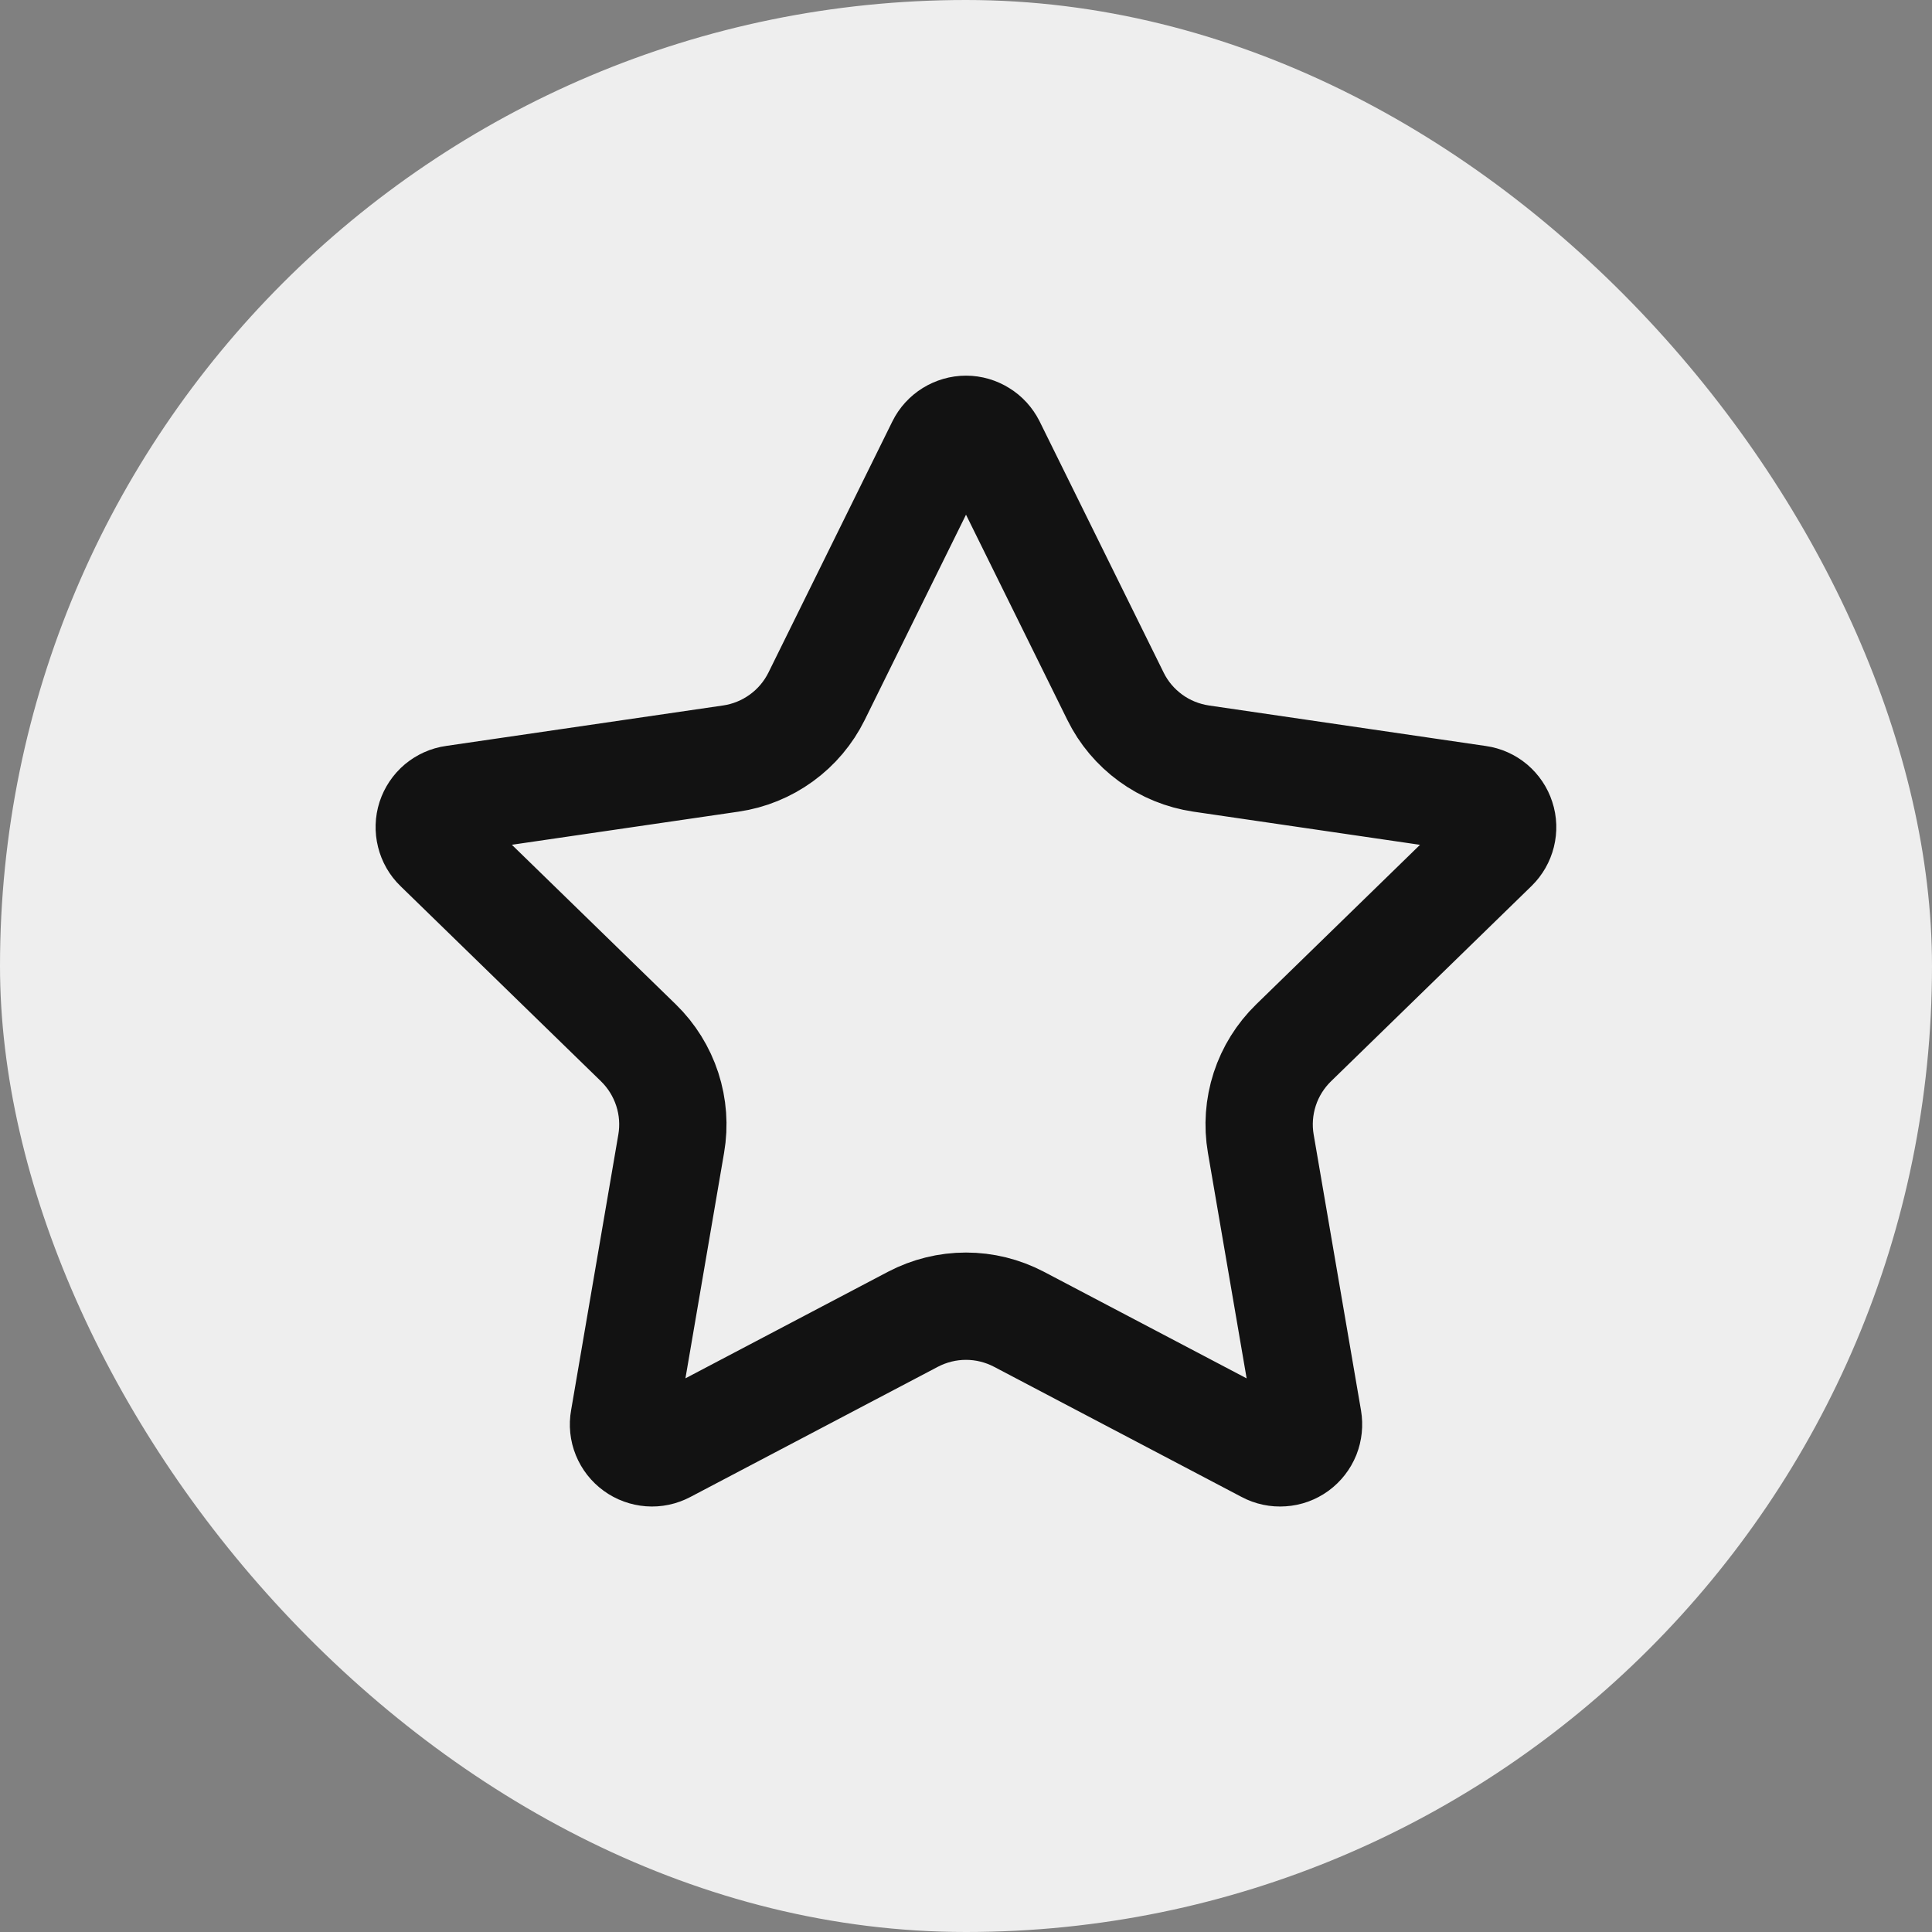
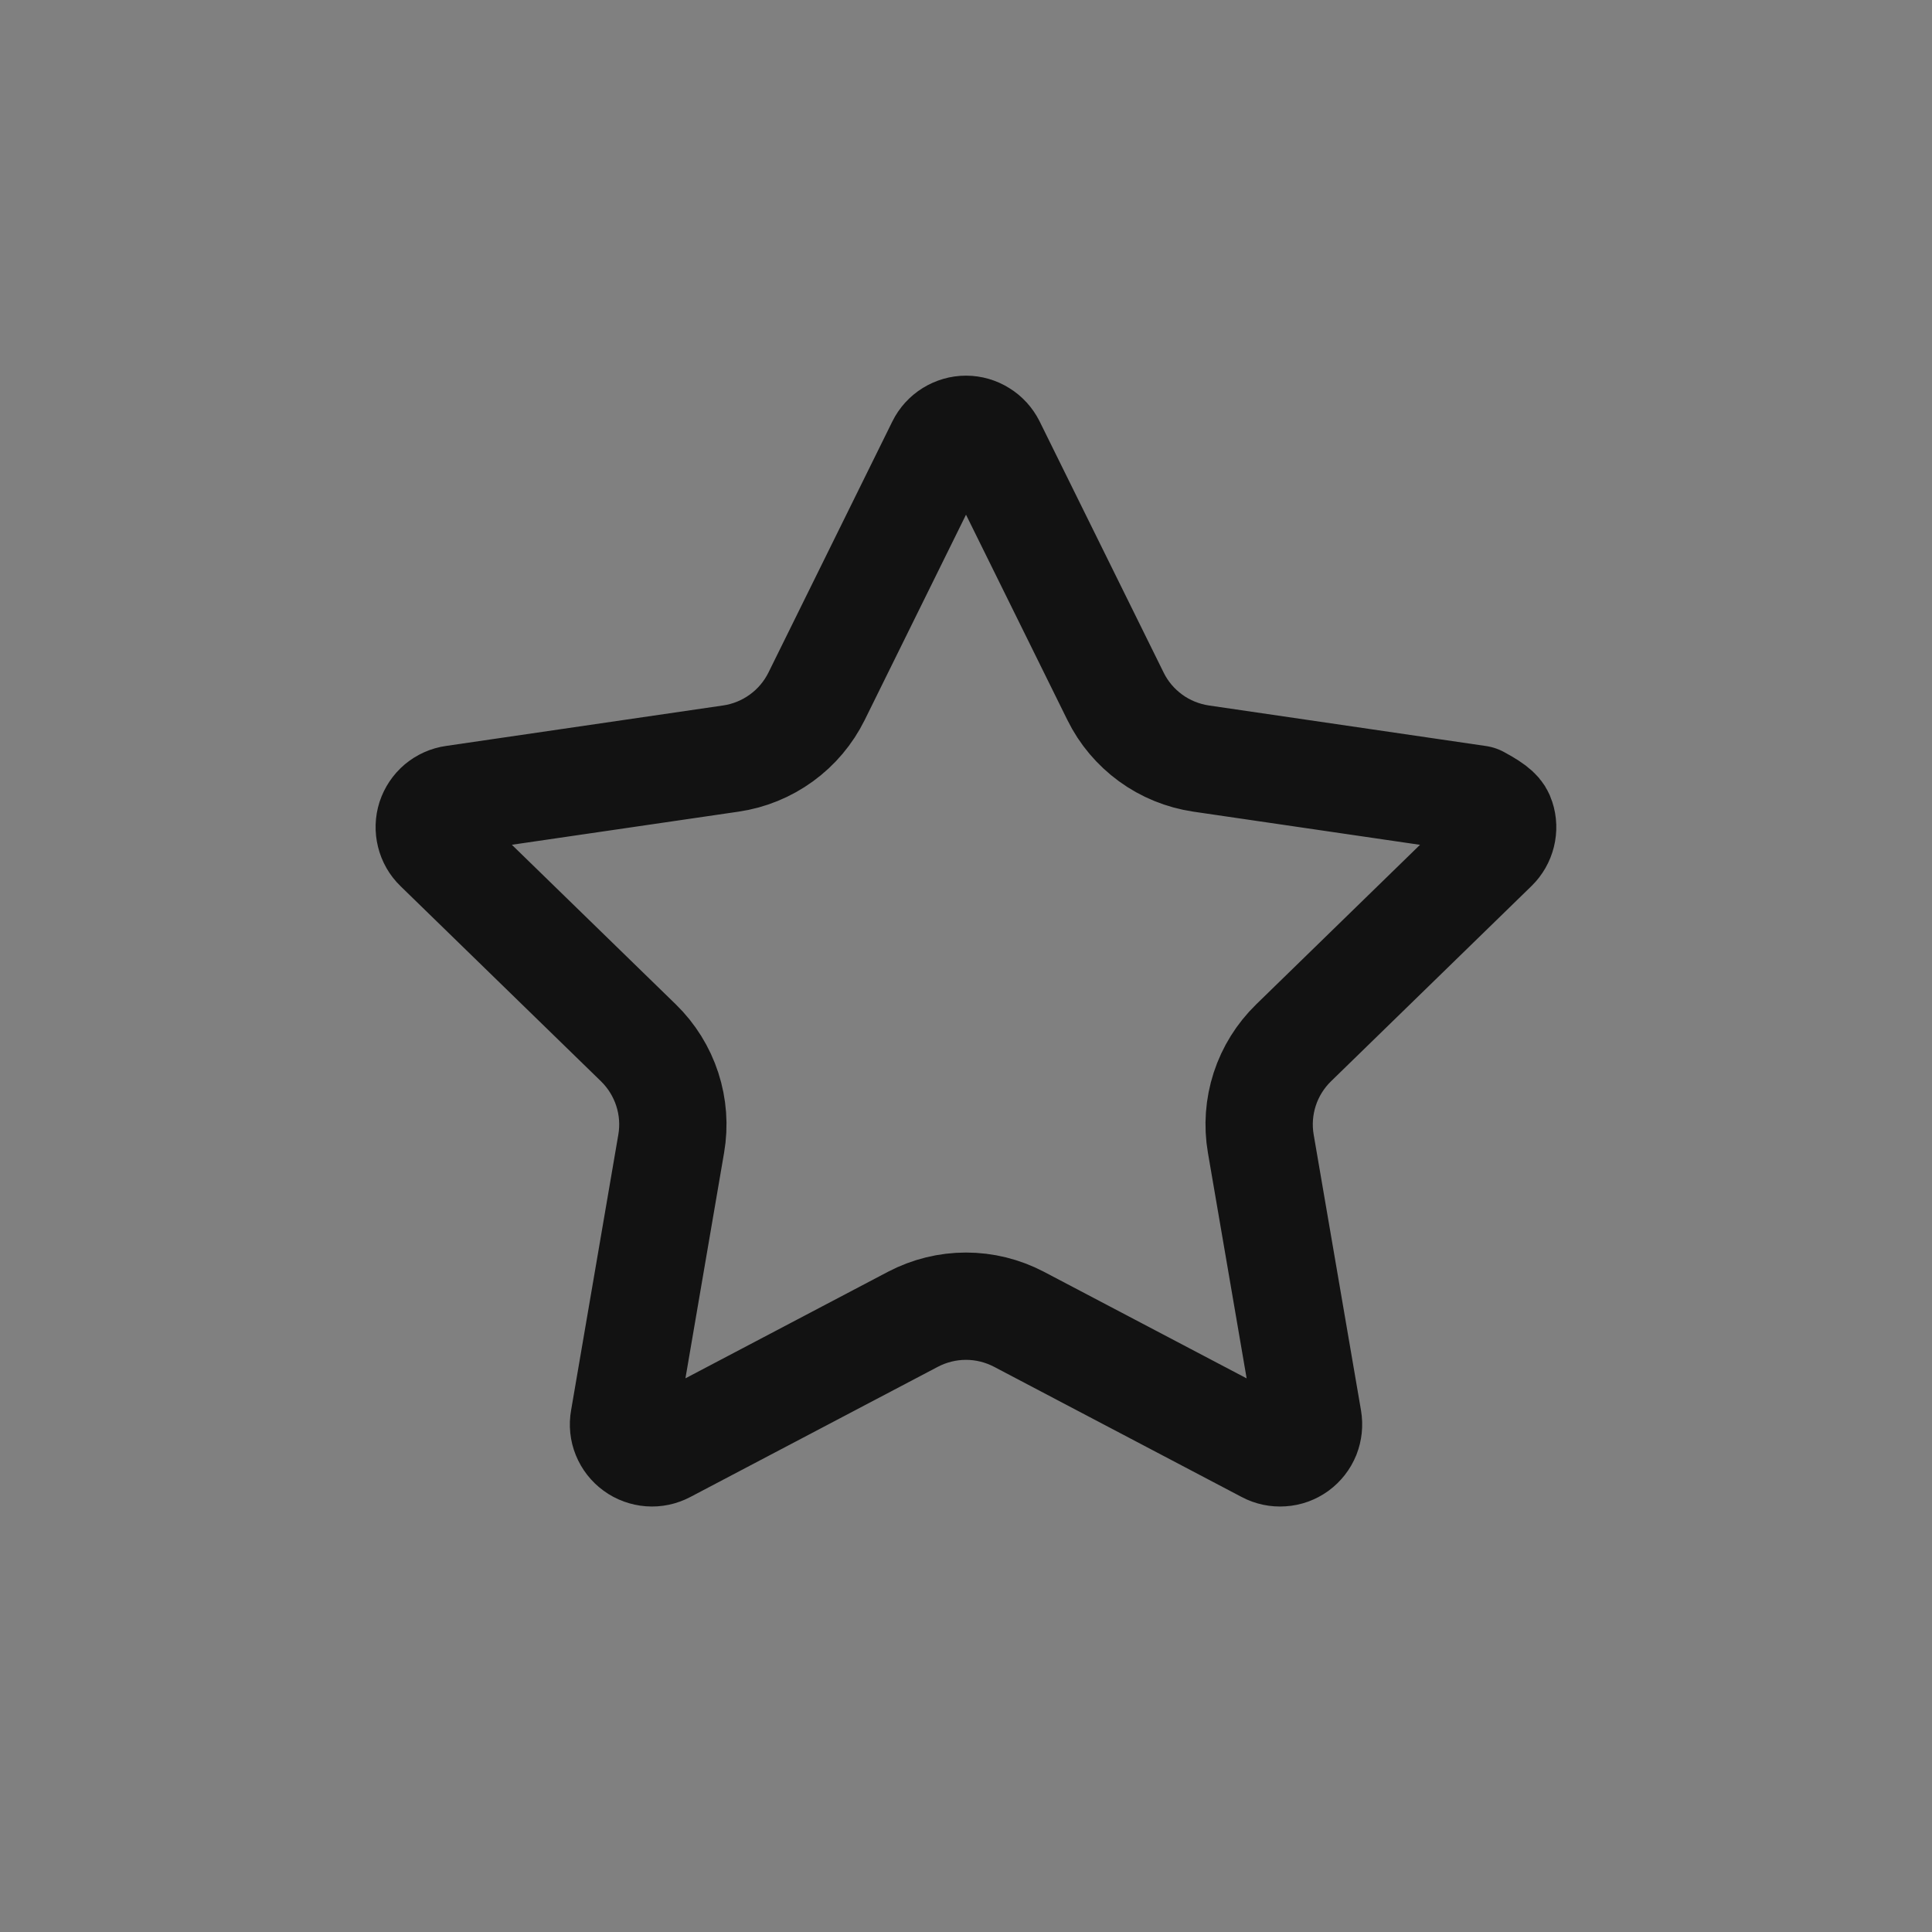
<svg xmlns="http://www.w3.org/2000/svg" width="24" height="24" viewBox="0 0 24 24" fill="none">
  <rect x="0" y="0" width="24" height="24" fill="#808080" stroke="none" />
-   <rect width="24" height="24" rx="12" fill="#EEEEEE" />
-   <path d="M11.683 5.53C11.712 5.471 11.758 5.421 11.813 5.387C11.87 5.352 11.934 5.333 12 5.333C12.066 5.333 12.13 5.352 12.186 5.387C12.242 5.421 12.287 5.471 12.317 5.53L13.857 8.649C13.958 8.855 14.108 9.032 14.293 9.167C14.478 9.302 14.693 9.389 14.92 9.423L18.364 9.927C18.429 9.936 18.491 9.964 18.541 10.006C18.591 10.049 18.629 10.104 18.649 10.167C18.67 10.23 18.672 10.297 18.656 10.361C18.64 10.425 18.607 10.483 18.56 10.529L16.069 12.955C15.905 13.115 15.782 13.312 15.711 13.53C15.64 13.749 15.623 13.981 15.662 14.207L16.25 17.633C16.261 17.699 16.254 17.766 16.23 17.827C16.205 17.889 16.163 17.942 16.11 17.981C16.056 18.02 15.993 18.043 15.927 18.047C15.86 18.052 15.794 18.038 15.736 18.007L12.657 16.388C12.454 16.282 12.229 16.226 12 16.226C11.77 16.226 11.545 16.282 11.342 16.388L8.264 18.007C8.205 18.038 8.139 18.052 8.074 18.047C8.008 18.042 7.944 18.019 7.891 17.98C7.837 17.941 7.796 17.888 7.771 17.827C7.746 17.766 7.739 17.699 7.751 17.633L8.338 14.207C8.377 13.981 8.36 13.749 8.289 13.531C8.218 13.313 8.095 13.115 7.931 12.955L5.44 10.53C5.392 10.484 5.359 10.426 5.343 10.361C5.327 10.297 5.329 10.23 5.349 10.167C5.37 10.104 5.407 10.048 5.458 10.005C5.509 9.963 5.57 9.935 5.636 9.926L9.079 9.423C9.306 9.39 9.521 9.302 9.707 9.167C9.892 9.033 10.042 8.855 10.144 8.649L11.683 5.53Z" stroke="#121212" stroke-width="1.333" stroke-linecap="round" stroke-linejoin="round" />
+   <path d="M11.683 5.53C11.712 5.471 11.758 5.421 11.813 5.387C11.87 5.352 11.934 5.333 12 5.333C12.066 5.333 12.13 5.352 12.186 5.387C12.242 5.421 12.287 5.471 12.317 5.53L13.857 8.649C13.958 8.855 14.108 9.032 14.293 9.167C14.478 9.302 14.693 9.389 14.92 9.423L18.364 9.927C18.591 10.049 18.629 10.104 18.649 10.167C18.67 10.23 18.672 10.297 18.656 10.361C18.64 10.425 18.607 10.483 18.56 10.529L16.069 12.955C15.905 13.115 15.782 13.312 15.711 13.53C15.64 13.749 15.623 13.981 15.662 14.207L16.25 17.633C16.261 17.699 16.254 17.766 16.23 17.827C16.205 17.889 16.163 17.942 16.11 17.981C16.056 18.02 15.993 18.043 15.927 18.047C15.86 18.052 15.794 18.038 15.736 18.007L12.657 16.388C12.454 16.282 12.229 16.226 12 16.226C11.77 16.226 11.545 16.282 11.342 16.388L8.264 18.007C8.205 18.038 8.139 18.052 8.074 18.047C8.008 18.042 7.944 18.019 7.891 17.98C7.837 17.941 7.796 17.888 7.771 17.827C7.746 17.766 7.739 17.699 7.751 17.633L8.338 14.207C8.377 13.981 8.36 13.749 8.289 13.531C8.218 13.313 8.095 13.115 7.931 12.955L5.44 10.53C5.392 10.484 5.359 10.426 5.343 10.361C5.327 10.297 5.329 10.23 5.349 10.167C5.37 10.104 5.407 10.048 5.458 10.005C5.509 9.963 5.57 9.935 5.636 9.926L9.079 9.423C9.306 9.39 9.521 9.302 9.707 9.167C9.892 9.033 10.042 8.855 10.144 8.649L11.683 5.53Z" stroke="#121212" stroke-width="1.333" stroke-linecap="round" stroke-linejoin="round" />
</svg>